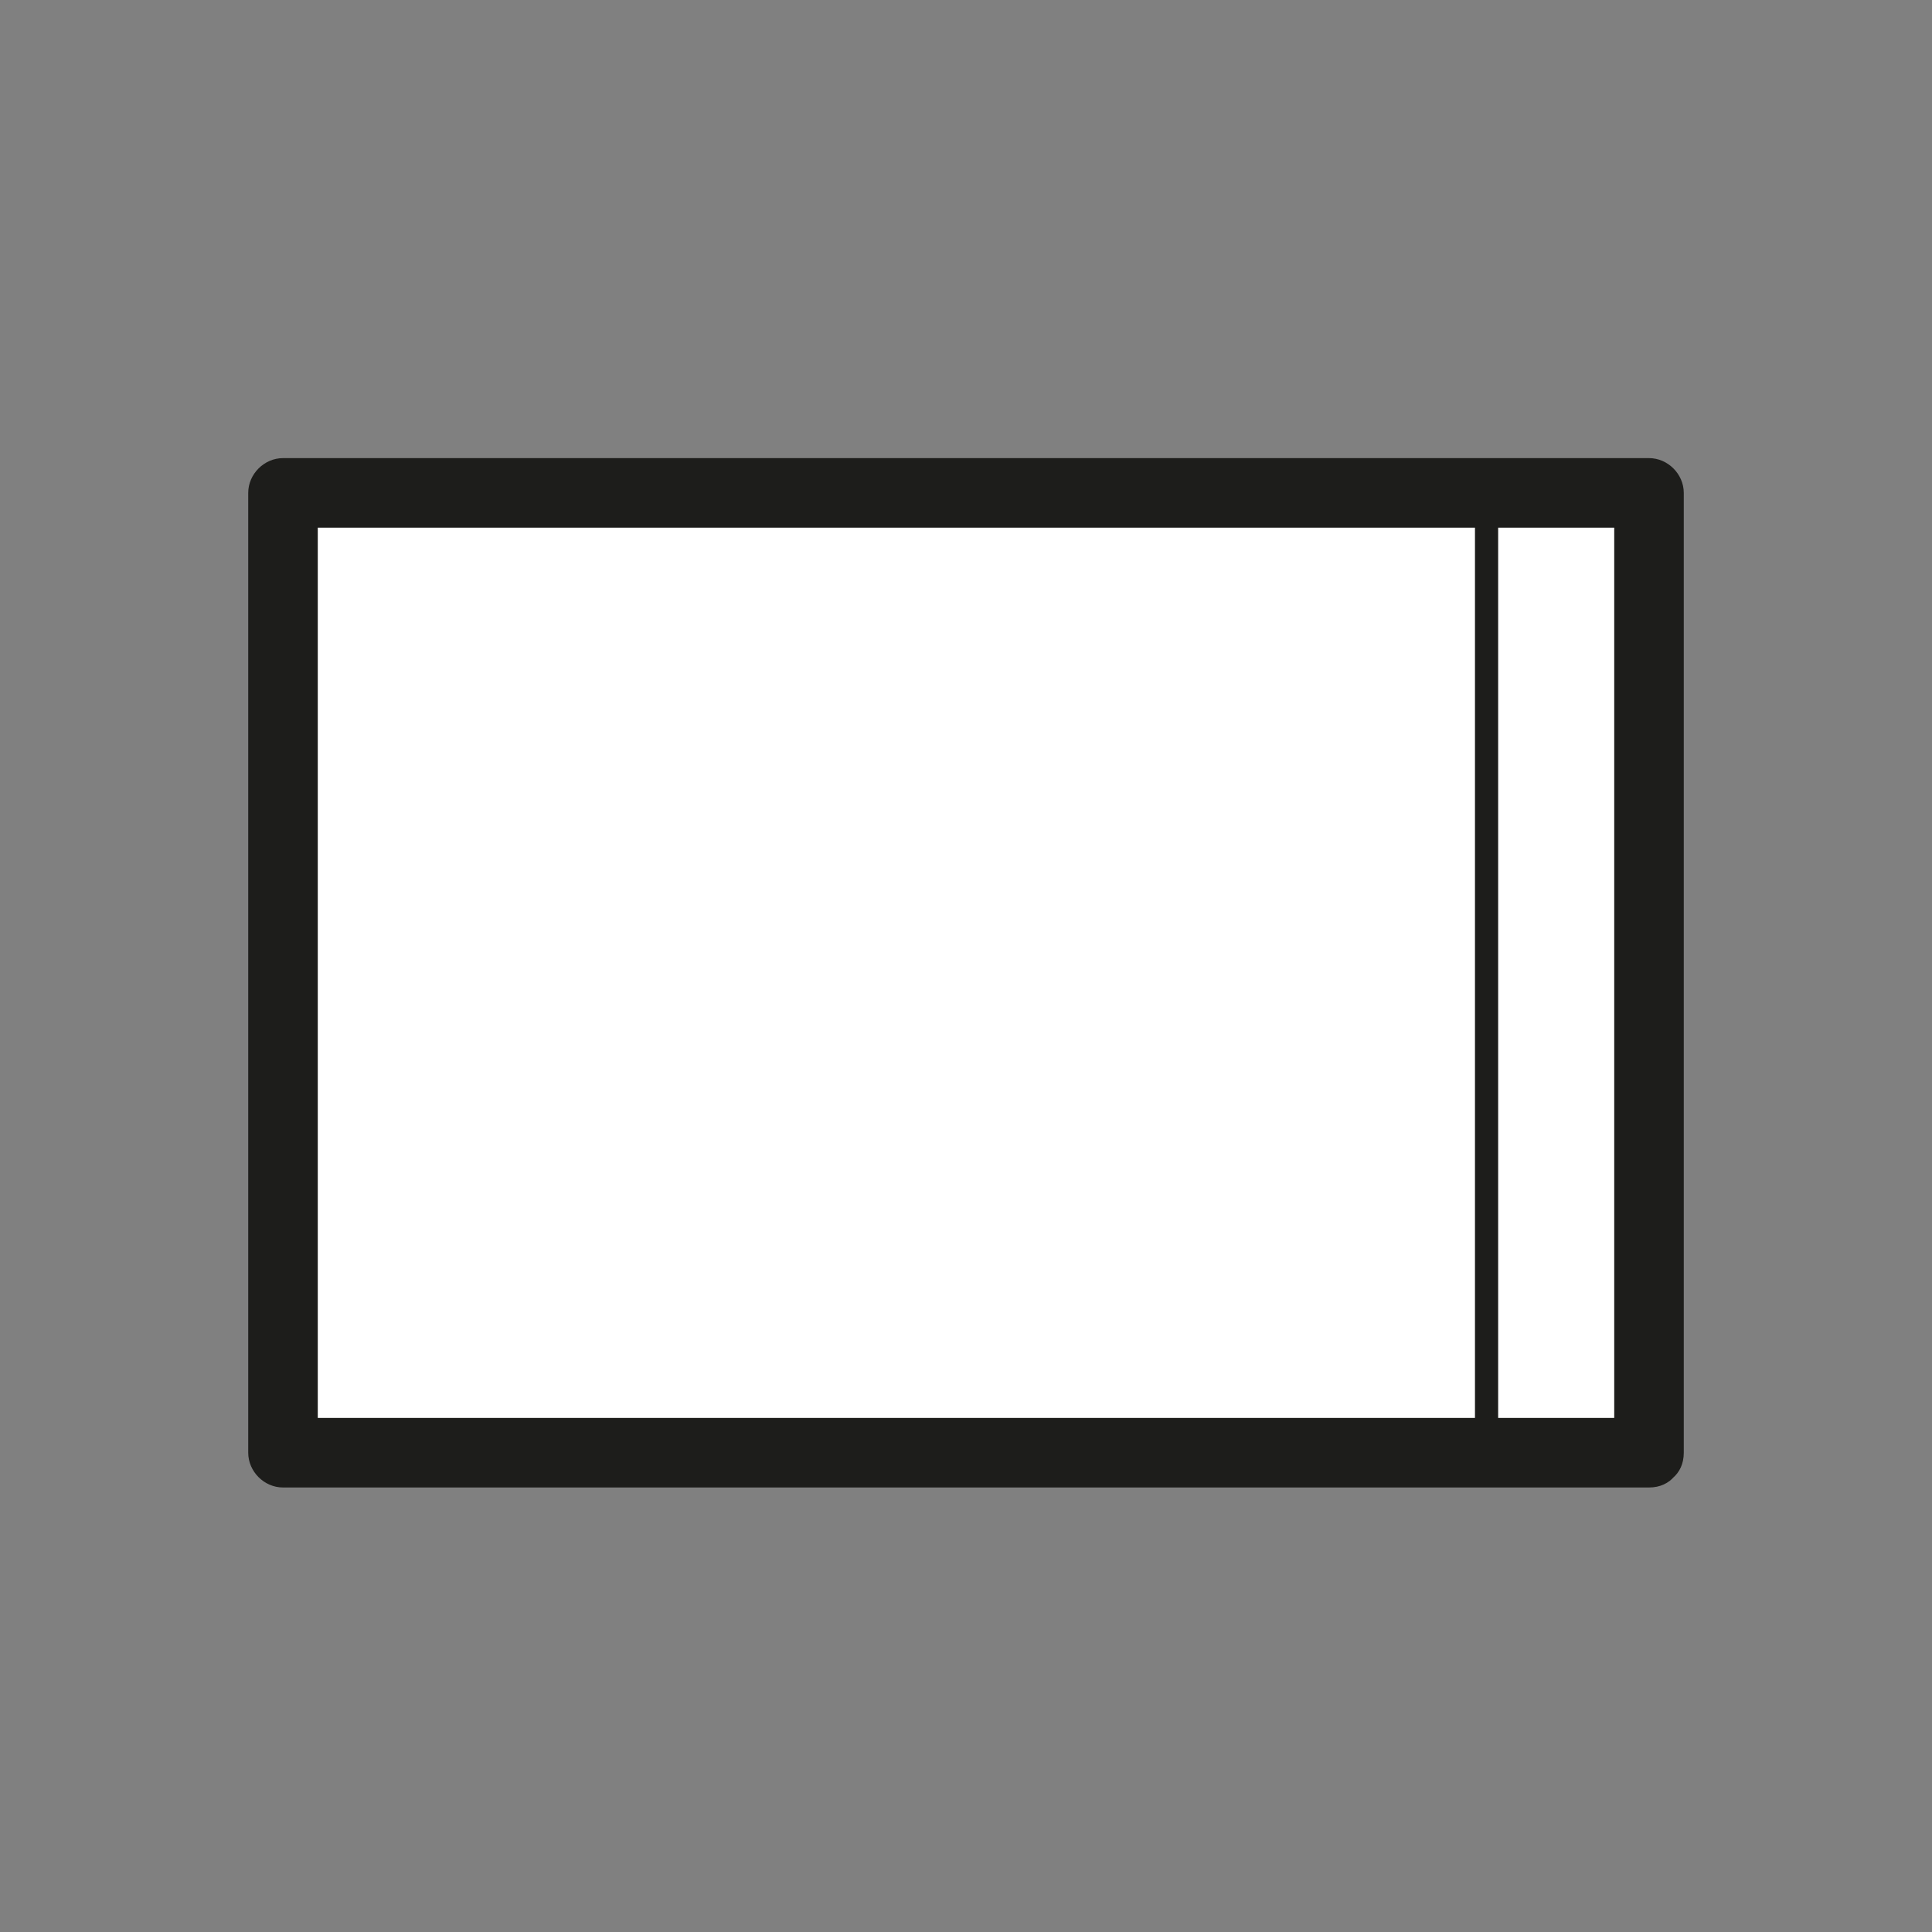
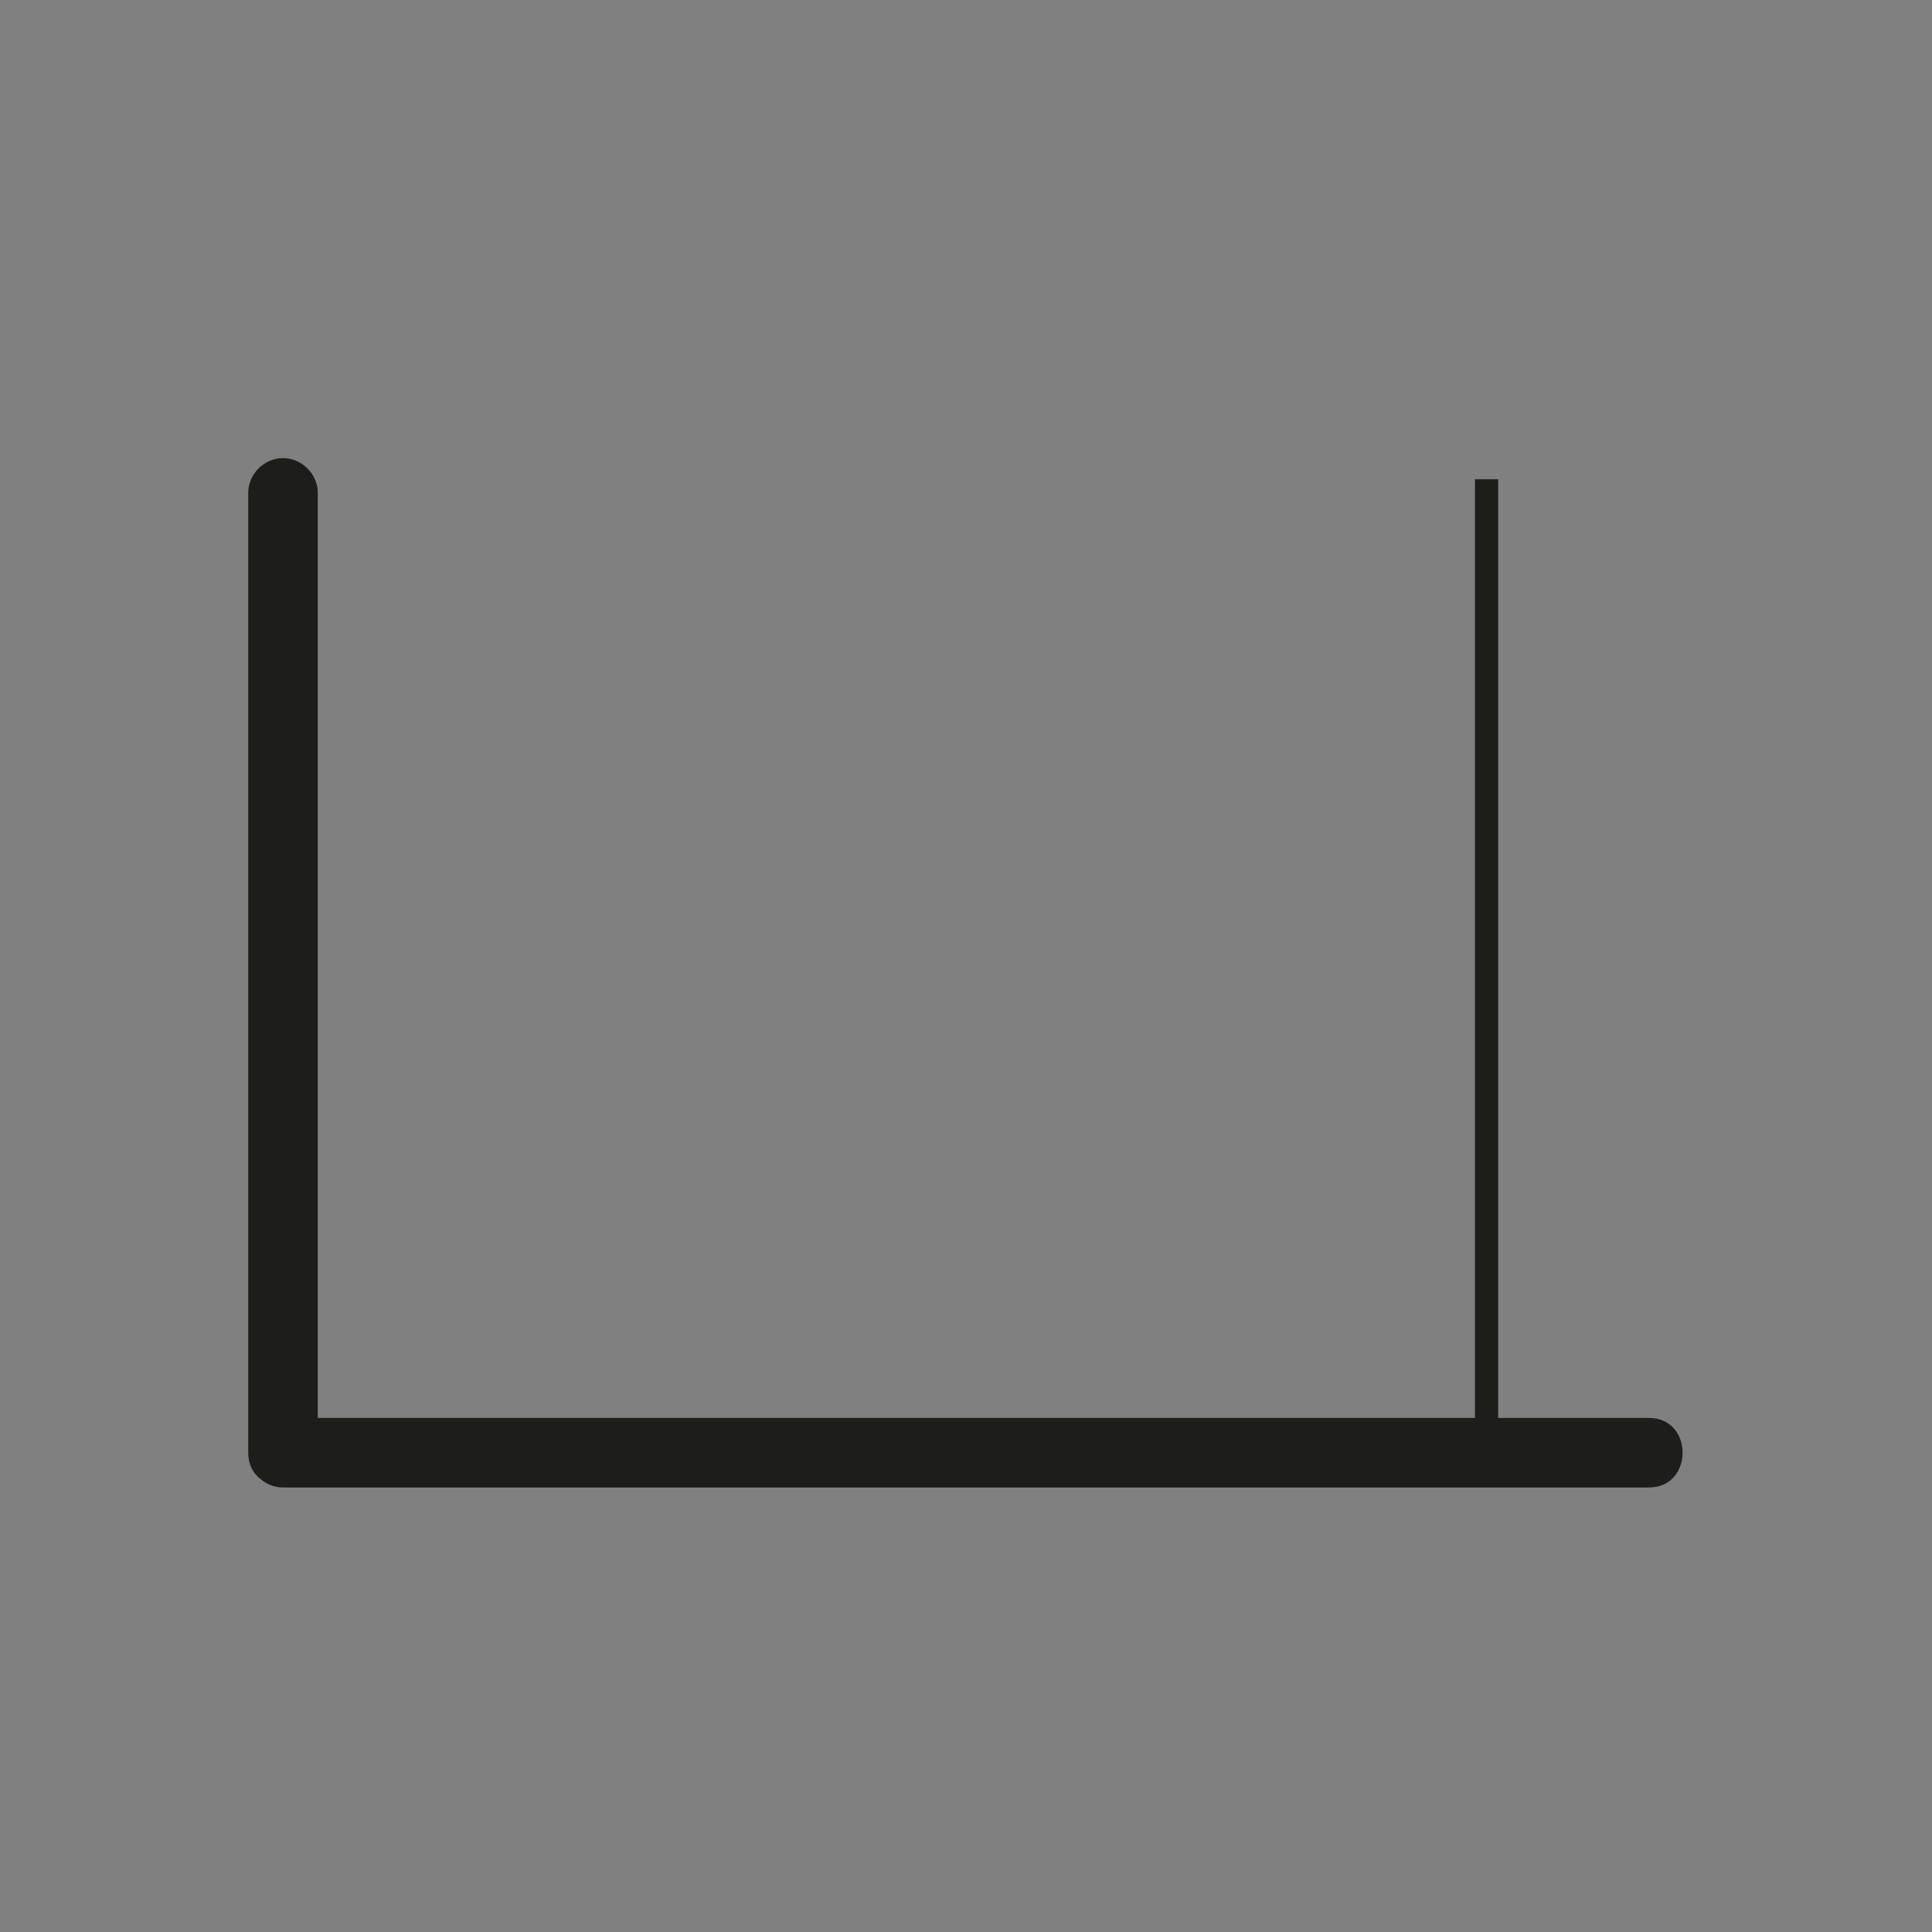
<svg xmlns="http://www.w3.org/2000/svg" id="Layer_1" viewBox="0 0 250 250">
  <rect x="0" y="0" width="250" height="250" fill="#808080" stroke="none" />
  <defs>
    <style>.cls-1{fill:#fff;}.cls-2{fill:none;stroke:#1d1d1b;stroke-miterlimit:10;stroke-width:3px;}.cls-3{fill:#1d1d1b;}</style>
  </defs>
  <g>
-     <rect class="cls-1" x="36.62" y="63.78" width="176.75" height="124.2" />
-     <path class="cls-3" d="M213.38,183.48H36.62l4.5,4.5V63.78l-4.5,4.5H213.38l-4.5-4.5v124.2c0,5.79,9,5.8,9,0V63.78c0-2.43-2.06-4.5-4.5-4.5H36.62c-2.43,0-4.5,2.06-4.5,4.5v124.2c0,2.43,2.06,4.5,4.5,4.5H213.38c5.79,0,5.8-9,0-9Z" />
+     <path class="cls-3" d="M213.38,183.48H36.62l4.5,4.5V63.78l-4.5,4.5l-4.5-4.5v124.2c0,5.79,9,5.8,9,0V63.78c0-2.43-2.06-4.5-4.5-4.5H36.62c-2.43,0-4.5,2.06-4.5,4.5v124.2c0,2.43,2.06,4.5,4.5,4.5H213.38c5.79,0,5.8-9,0-9Z" />
  </g>
  <line class="cls-2" x1="192.36" y1="62.02" x2="192.36" y2="187.98" />
</svg>